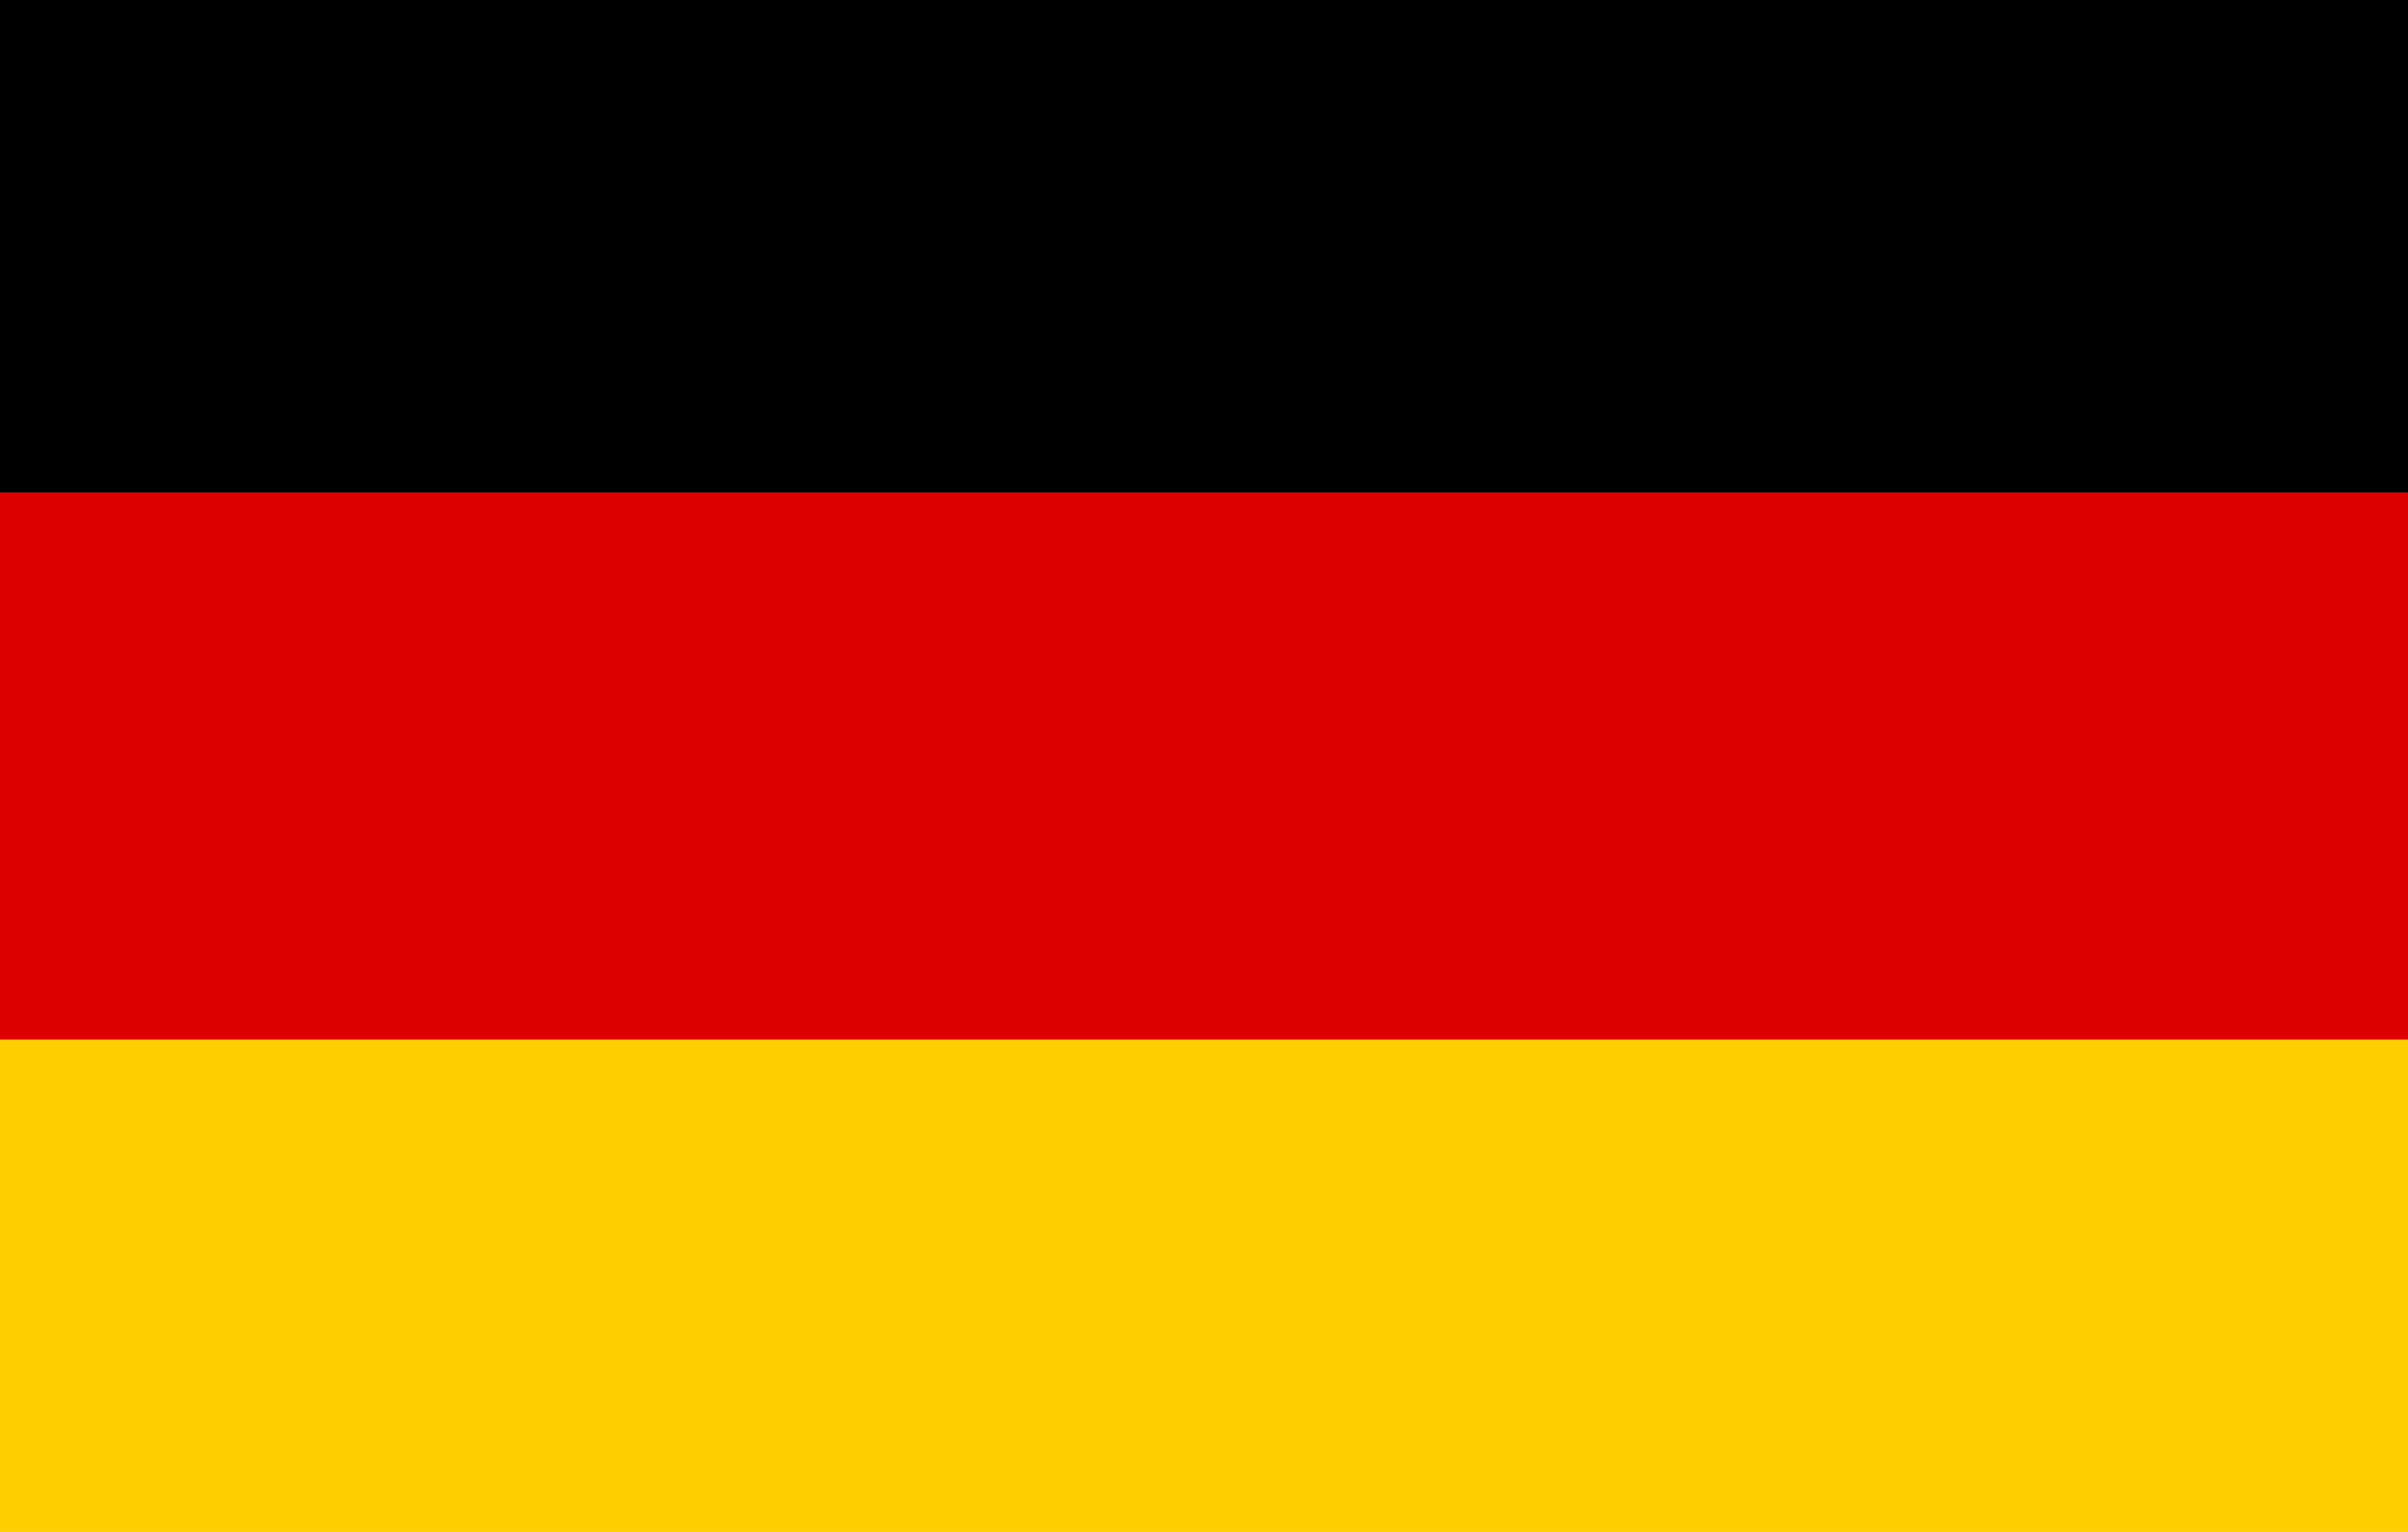
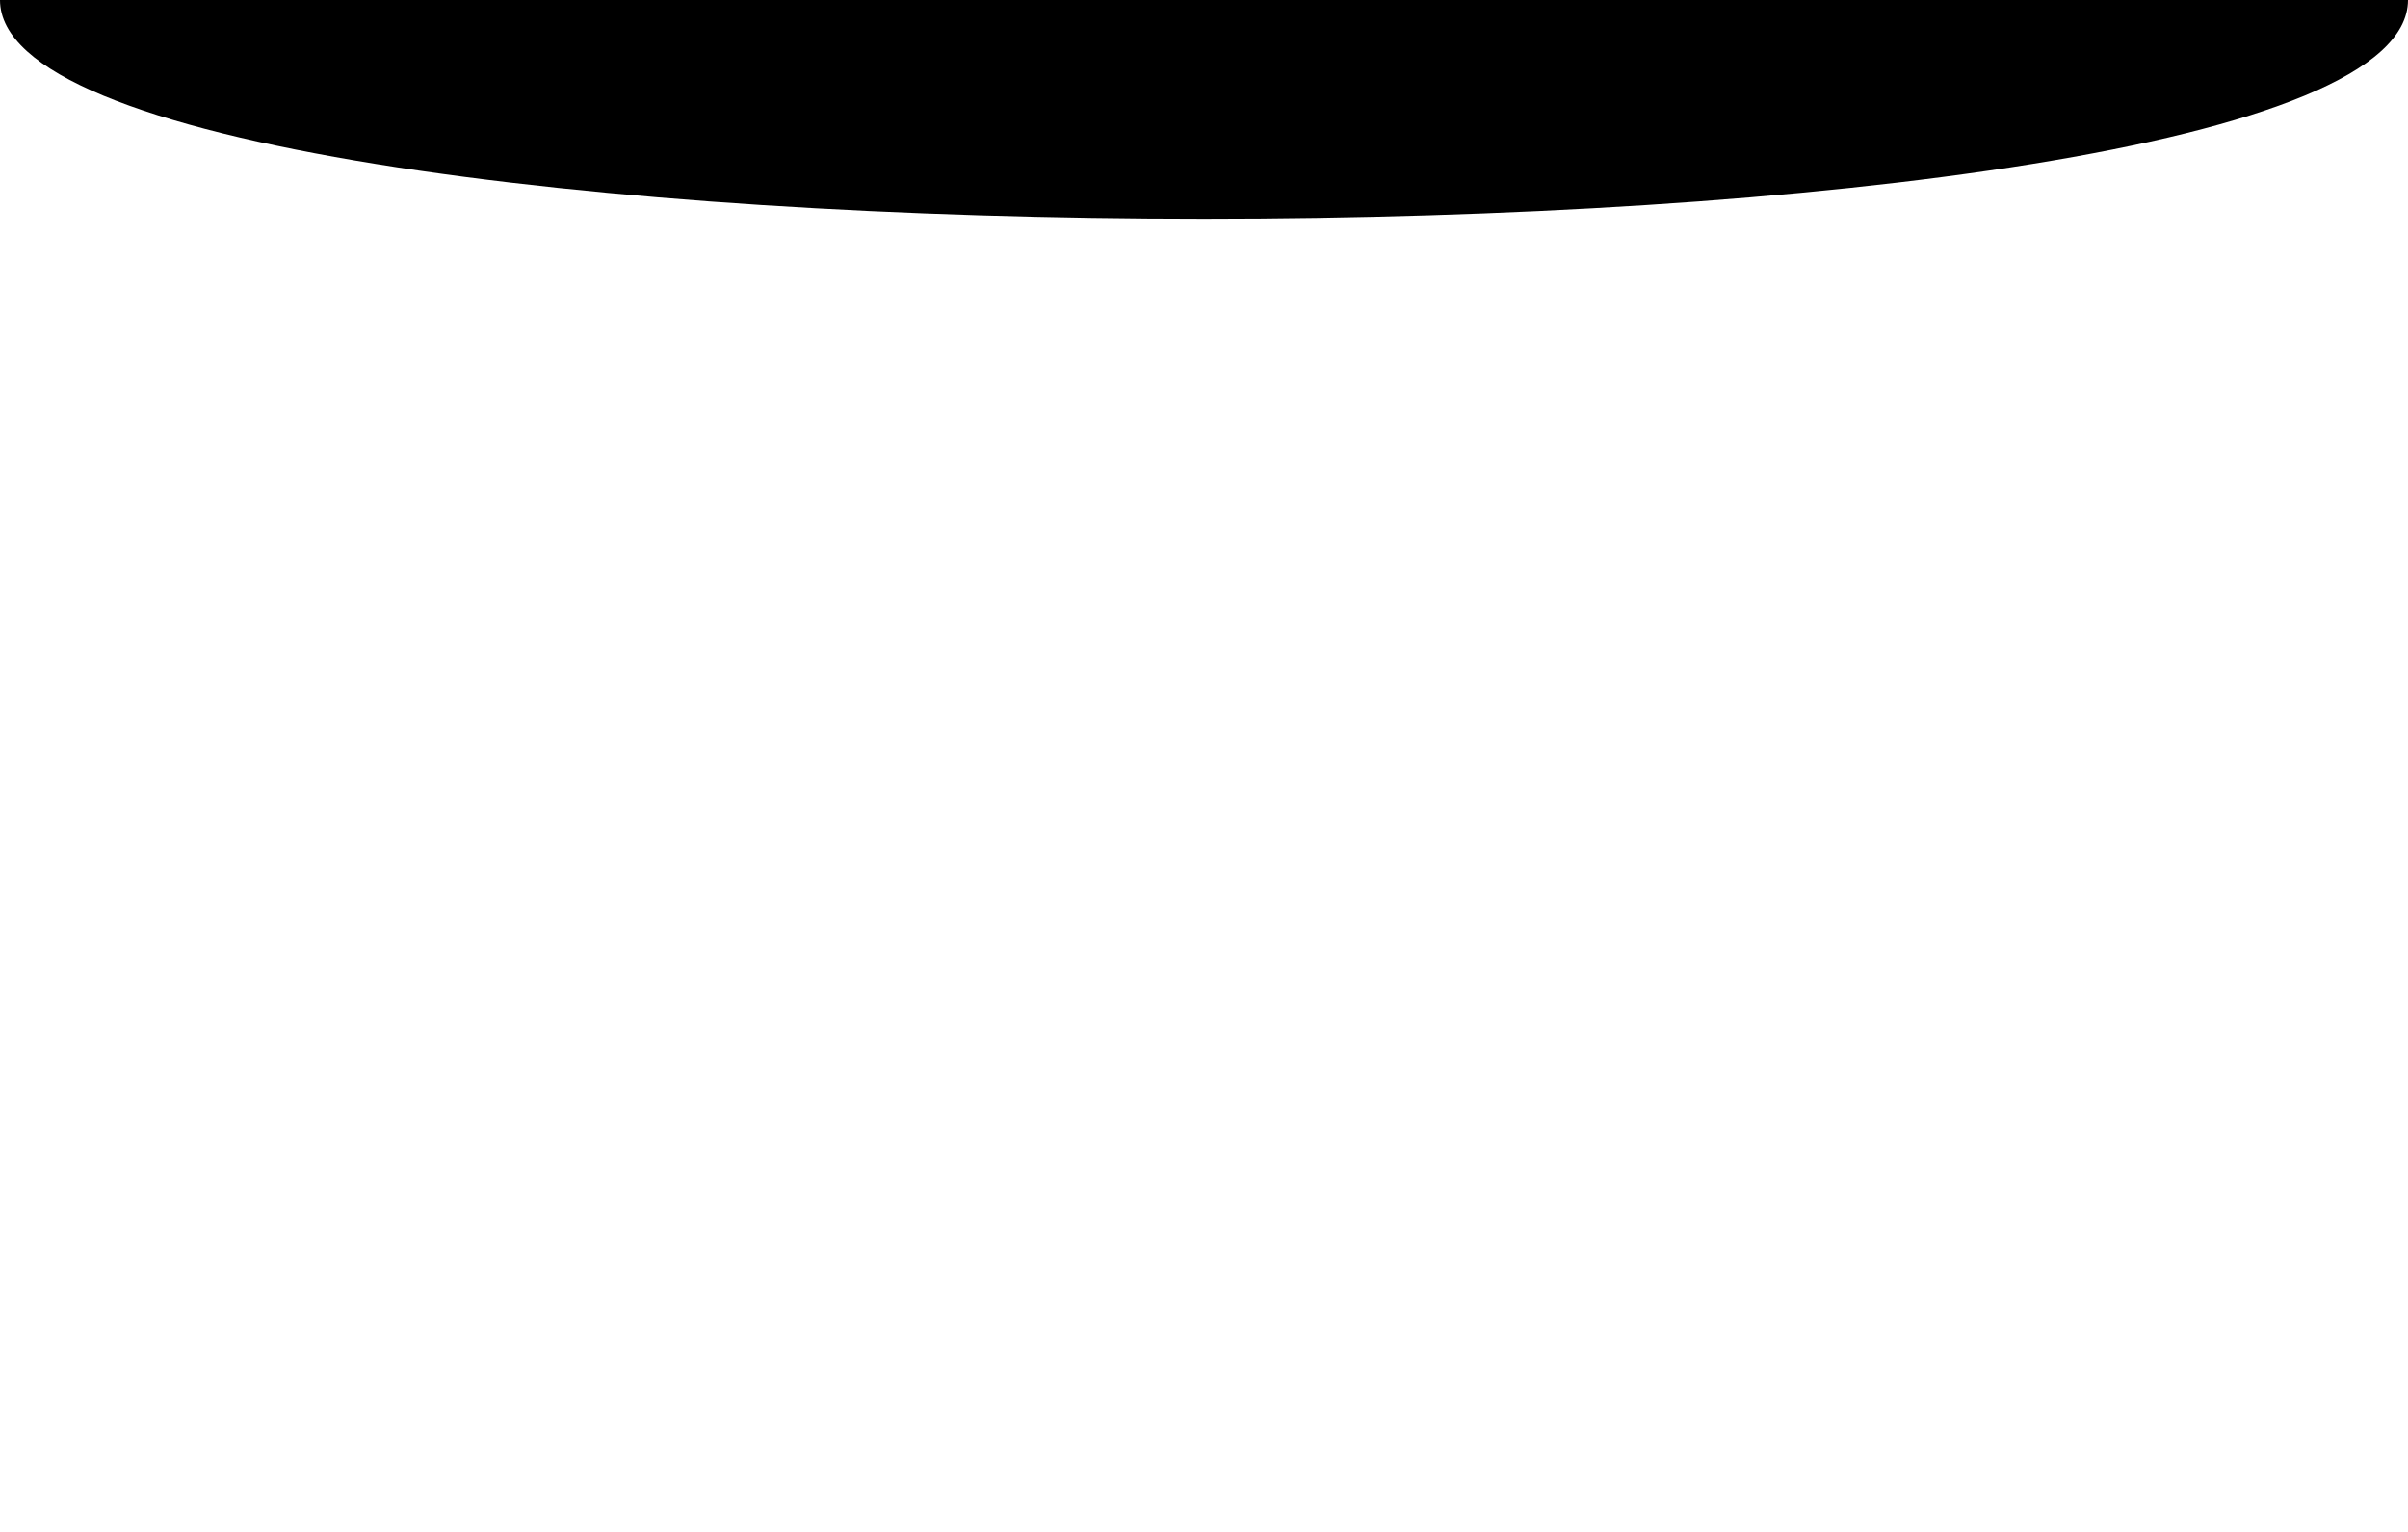
<svg xmlns="http://www.w3.org/2000/svg" id="b" data-name="Layer 2" viewBox="0 0 44 28">
  <defs>
    <style>
      .g {
        fill: #d00;
      }

      .h {
        fill: #ffce00;
      }
    </style>
  </defs>
  <g id="c" data-name="guide">
    <g>
-       <path id="d" data-name="path136" d="m0,0h44v10c0,5.33-44,5.33-44,0V0Z" />
-       <path id="e" data-name="path140" class="h" d="m0,18c0-5.33,44-5.33,44,0v10H0v-10Z" />
-       <path id="f" data-name="path138" class="g" d="m0,9h44v10H0v-10Z" />
+       <path id="d" data-name="path136" d="m0,0h44c0,5.33-44,5.33-44,0V0Z" />
    </g>
  </g>
</svg>